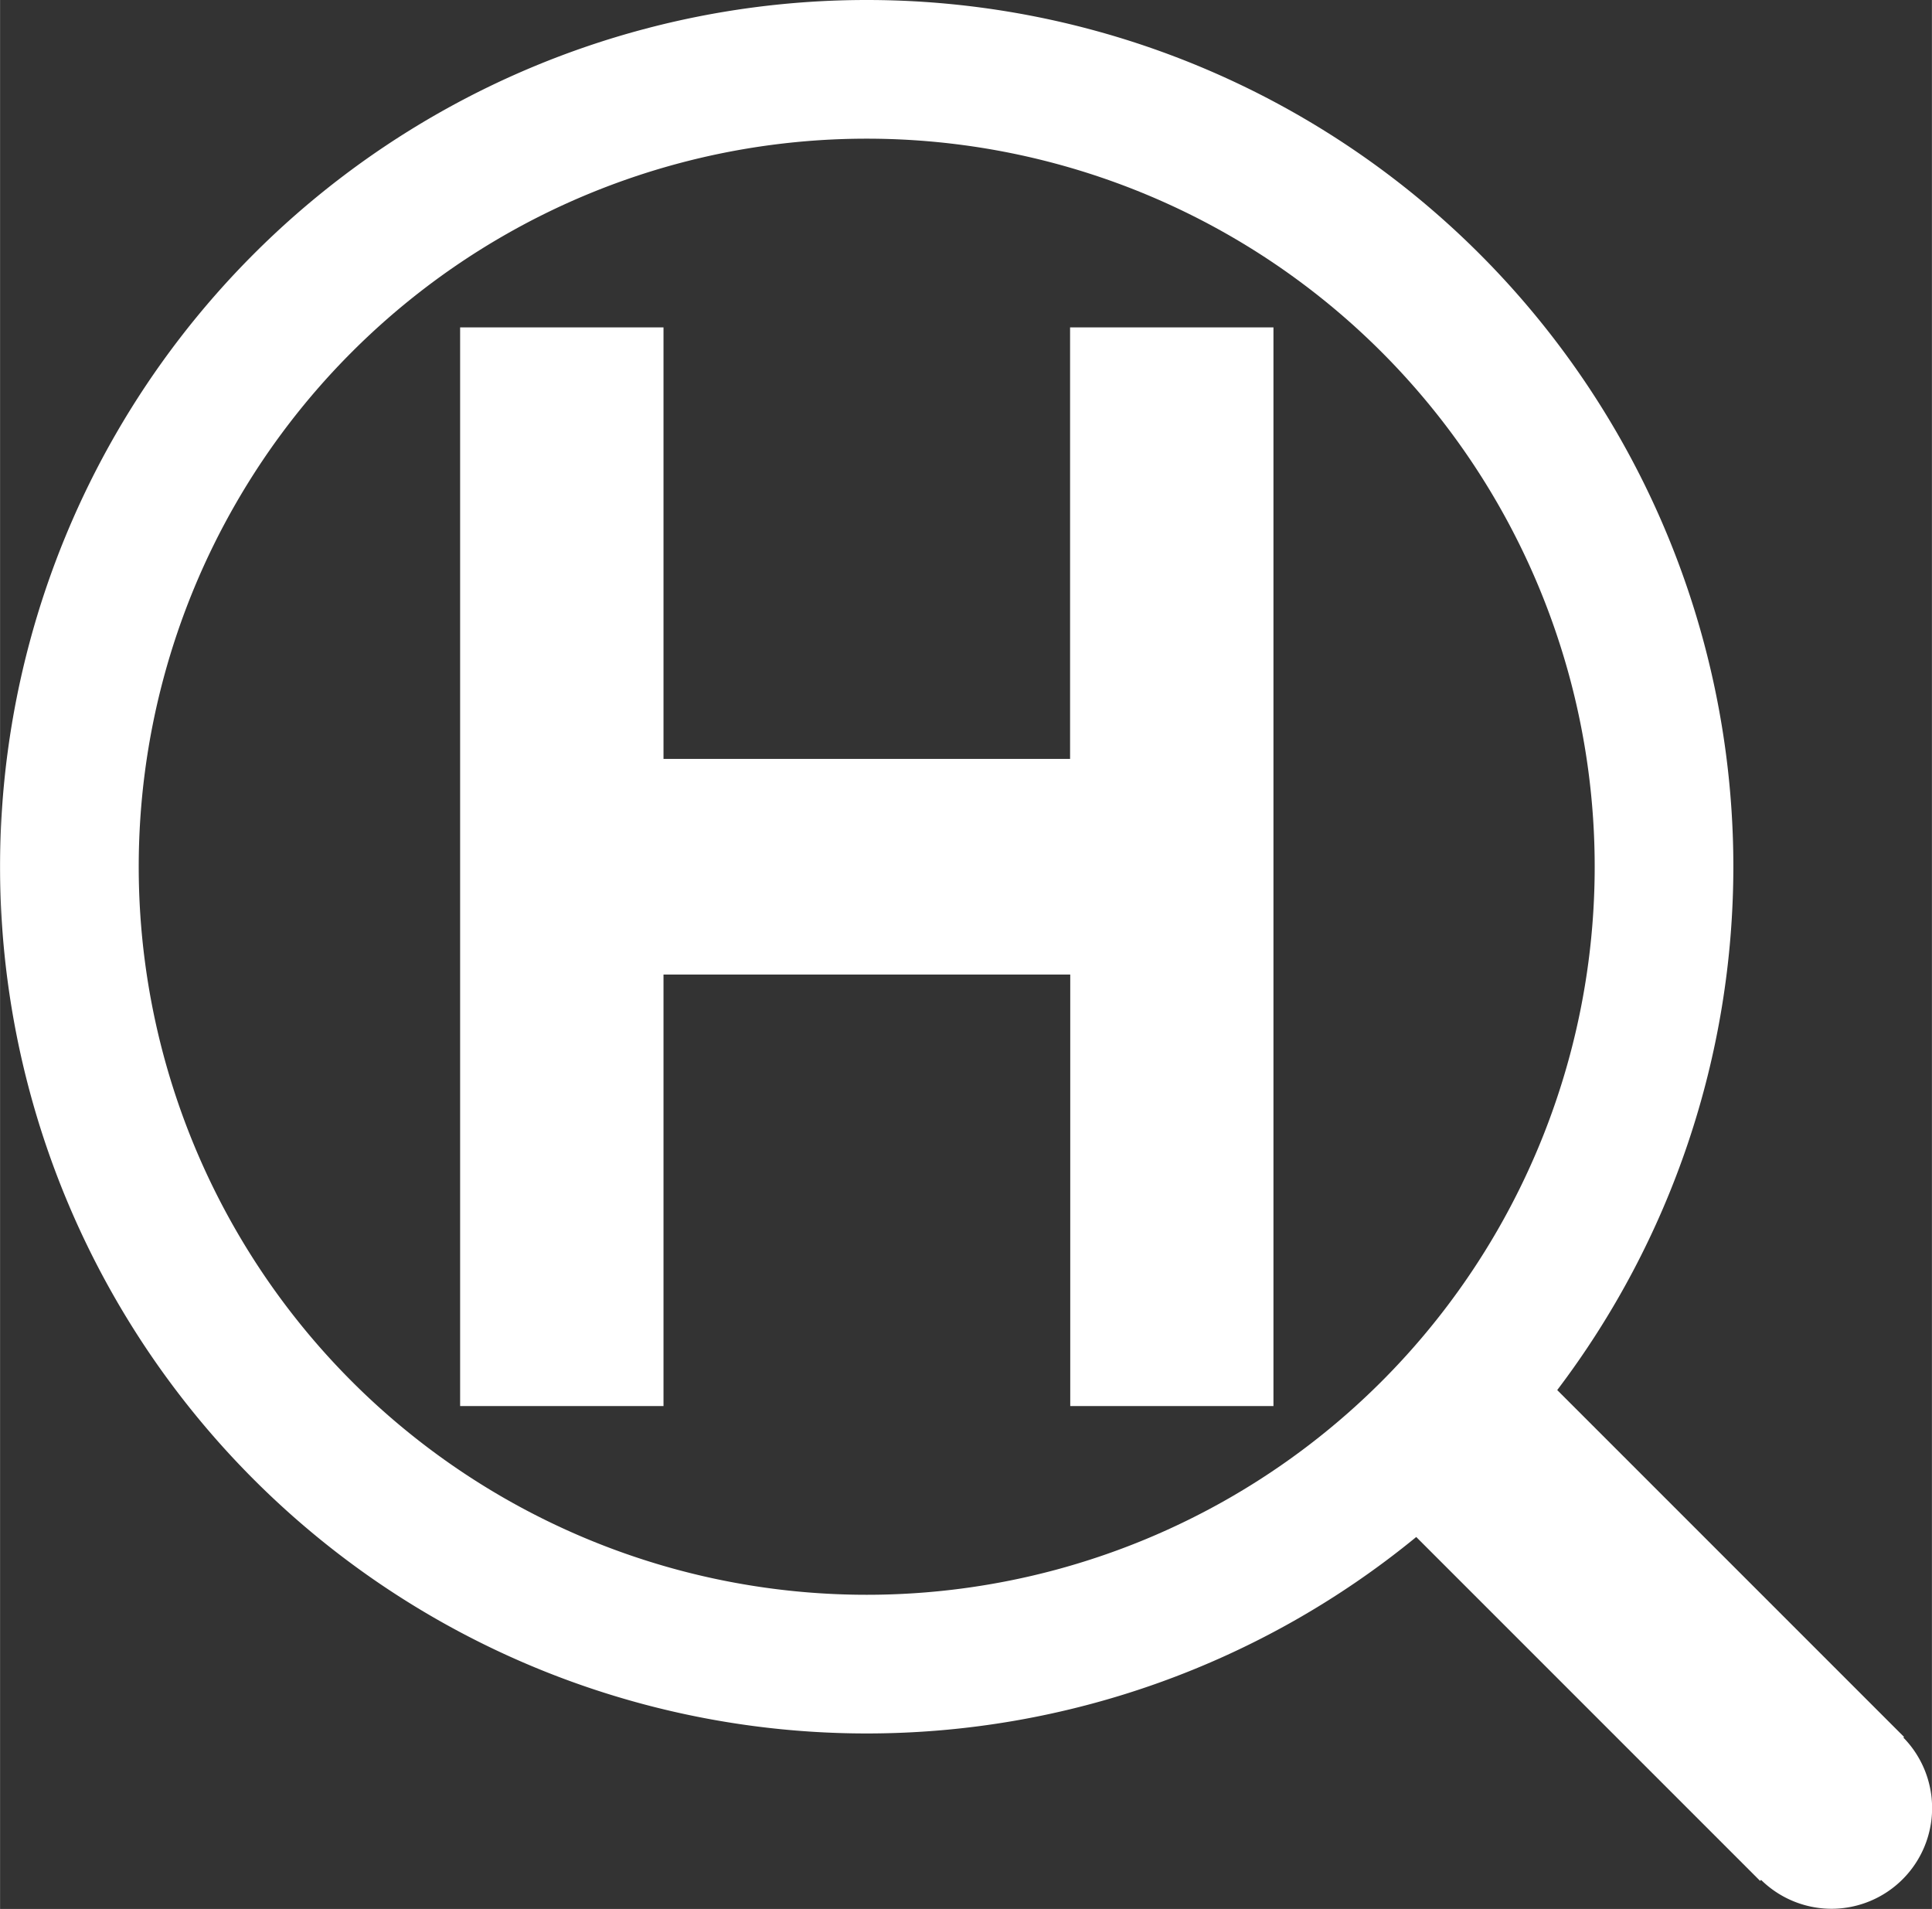
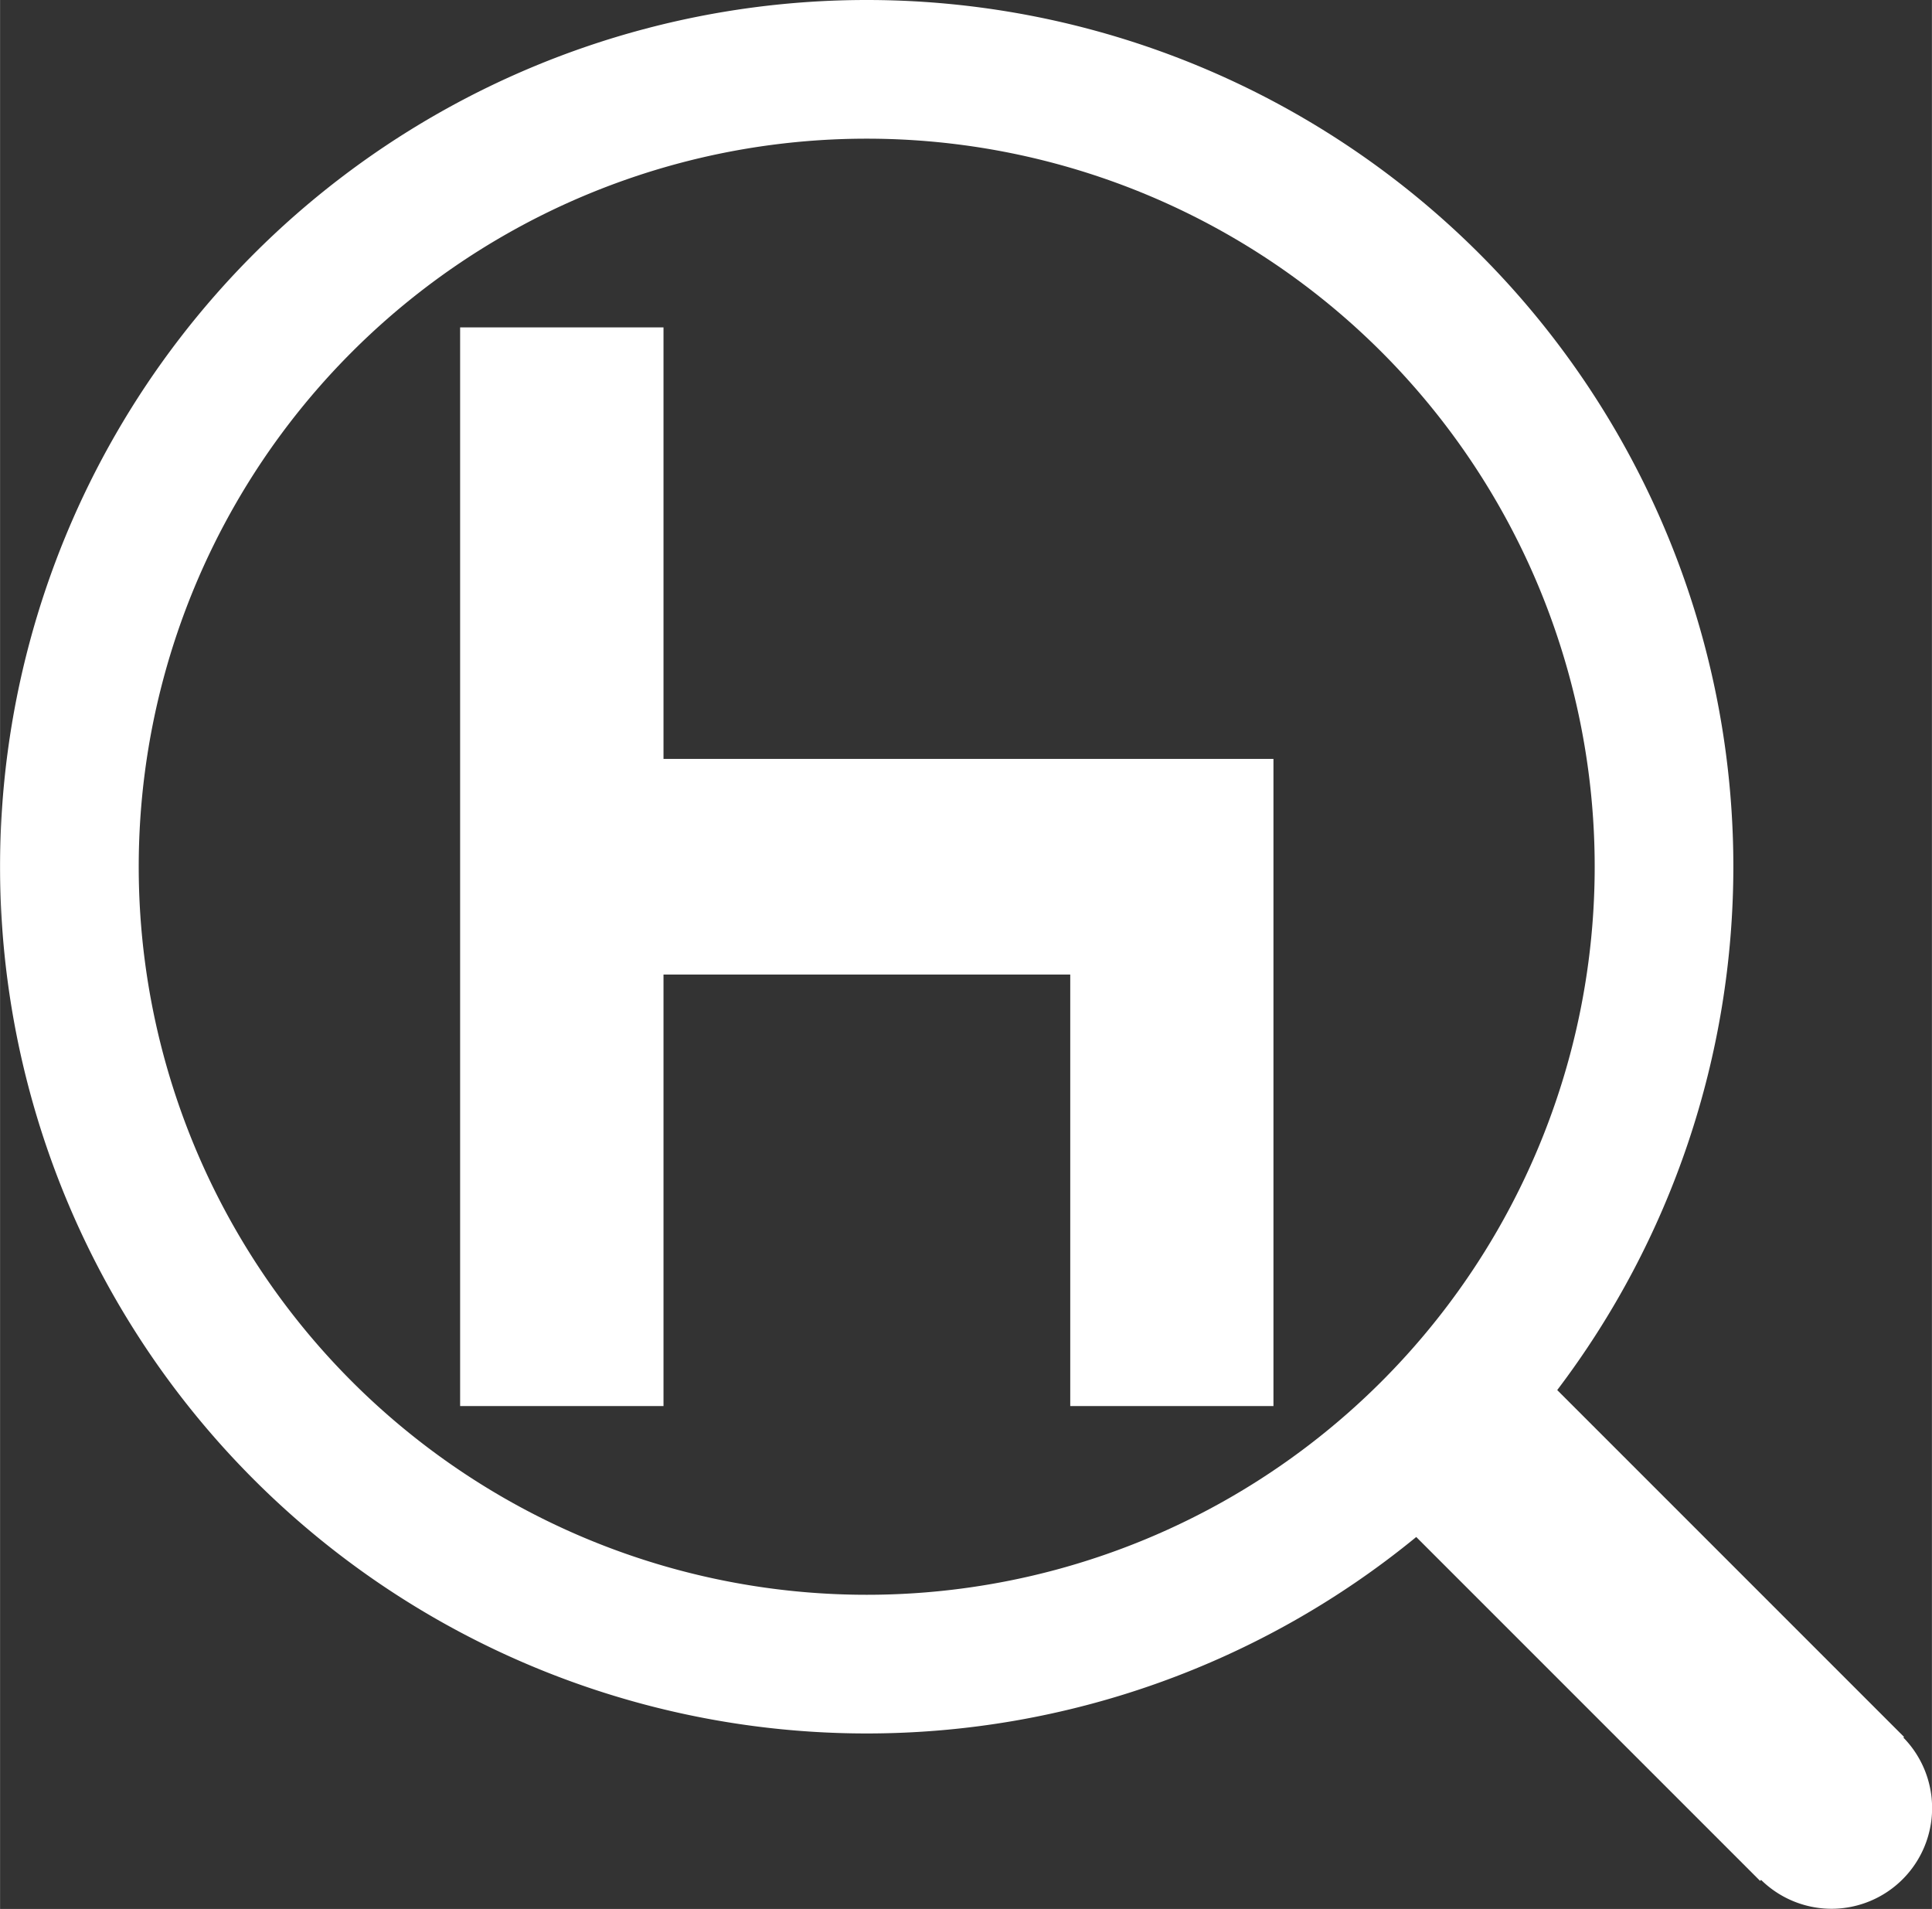
<svg xmlns="http://www.w3.org/2000/svg" width="44.233" height="43.701" viewBox="0 0 11.703 11.563" version="1.1" id="svg1">
  <rect x="0" y="0" width="11.703" height="11.563" fill="#333333" stroke="none" />
  <defs id="defs1" />
  <g id="layer1" transform="translate(-2.332,-0.833)">
-     <path id="path4" style="fill:#ffffff;fill-opacity:1;fill-rule:nonzero;stroke:none;stroke-width:0.021" d="m 7.582,0.833 a 5.25,5.25 0 0 0 -5.25,5.25 5.25,5.25 0 0 0 5.25,5.25 5.25,5.25 0 0 0 3.329,-1.19 l 2.083,2.083 0.006,-0.006 a 0.61,0.61 0 0 0 0.426,0.175 0.61,0.61 0 0 0 0.61,-0.61 0.61,0.61 0 0 0 -0.174,-0.427 l 0.004,-0.004 -2.101,-2.101 A 5.25,5.25 0 0 0 12.832,6.083 5.25,5.25 0 0 0 7.582,0.833 Z m 0,0.84 A 4.41,4.41 0 0 1 11.992,6.083 4.41,4.41 0 0 1 7.582,10.493 4.41,4.41 0 0 1 3.172,6.083 4.41,4.41 0 0 1 7.582,1.673 Z M 5.119,2.816 v 6.534 h 1.232 v -2.614 h 2.464 v 2.614 H 10.046 V 2.816 H 8.814 V 5.43 H 6.351 V 2.816 Z" />
+     <path id="path4" style="fill:#ffffff;fill-opacity:1;fill-rule:nonzero;stroke:none;stroke-width:0.021" d="m 7.582,0.833 a 5.25,5.25 0 0 0 -5.25,5.25 5.25,5.25 0 0 0 5.25,5.25 5.25,5.25 0 0 0 3.329,-1.19 l 2.083,2.083 0.006,-0.006 a 0.61,0.61 0 0 0 0.426,0.175 0.61,0.61 0 0 0 0.61,-0.61 0.61,0.61 0 0 0 -0.174,-0.427 l 0.004,-0.004 -2.101,-2.101 A 5.25,5.25 0 0 0 12.832,6.083 5.25,5.25 0 0 0 7.582,0.833 Z m 0,0.84 A 4.41,4.41 0 0 1 11.992,6.083 4.41,4.41 0 0 1 7.582,10.493 4.41,4.41 0 0 1 3.172,6.083 4.41,4.41 0 0 1 7.582,1.673 Z M 5.119,2.816 v 6.534 h 1.232 v -2.614 h 2.464 v 2.614 H 10.046 V 2.816 V 5.43 H 6.351 V 2.816 Z" />
  </g>
</svg>